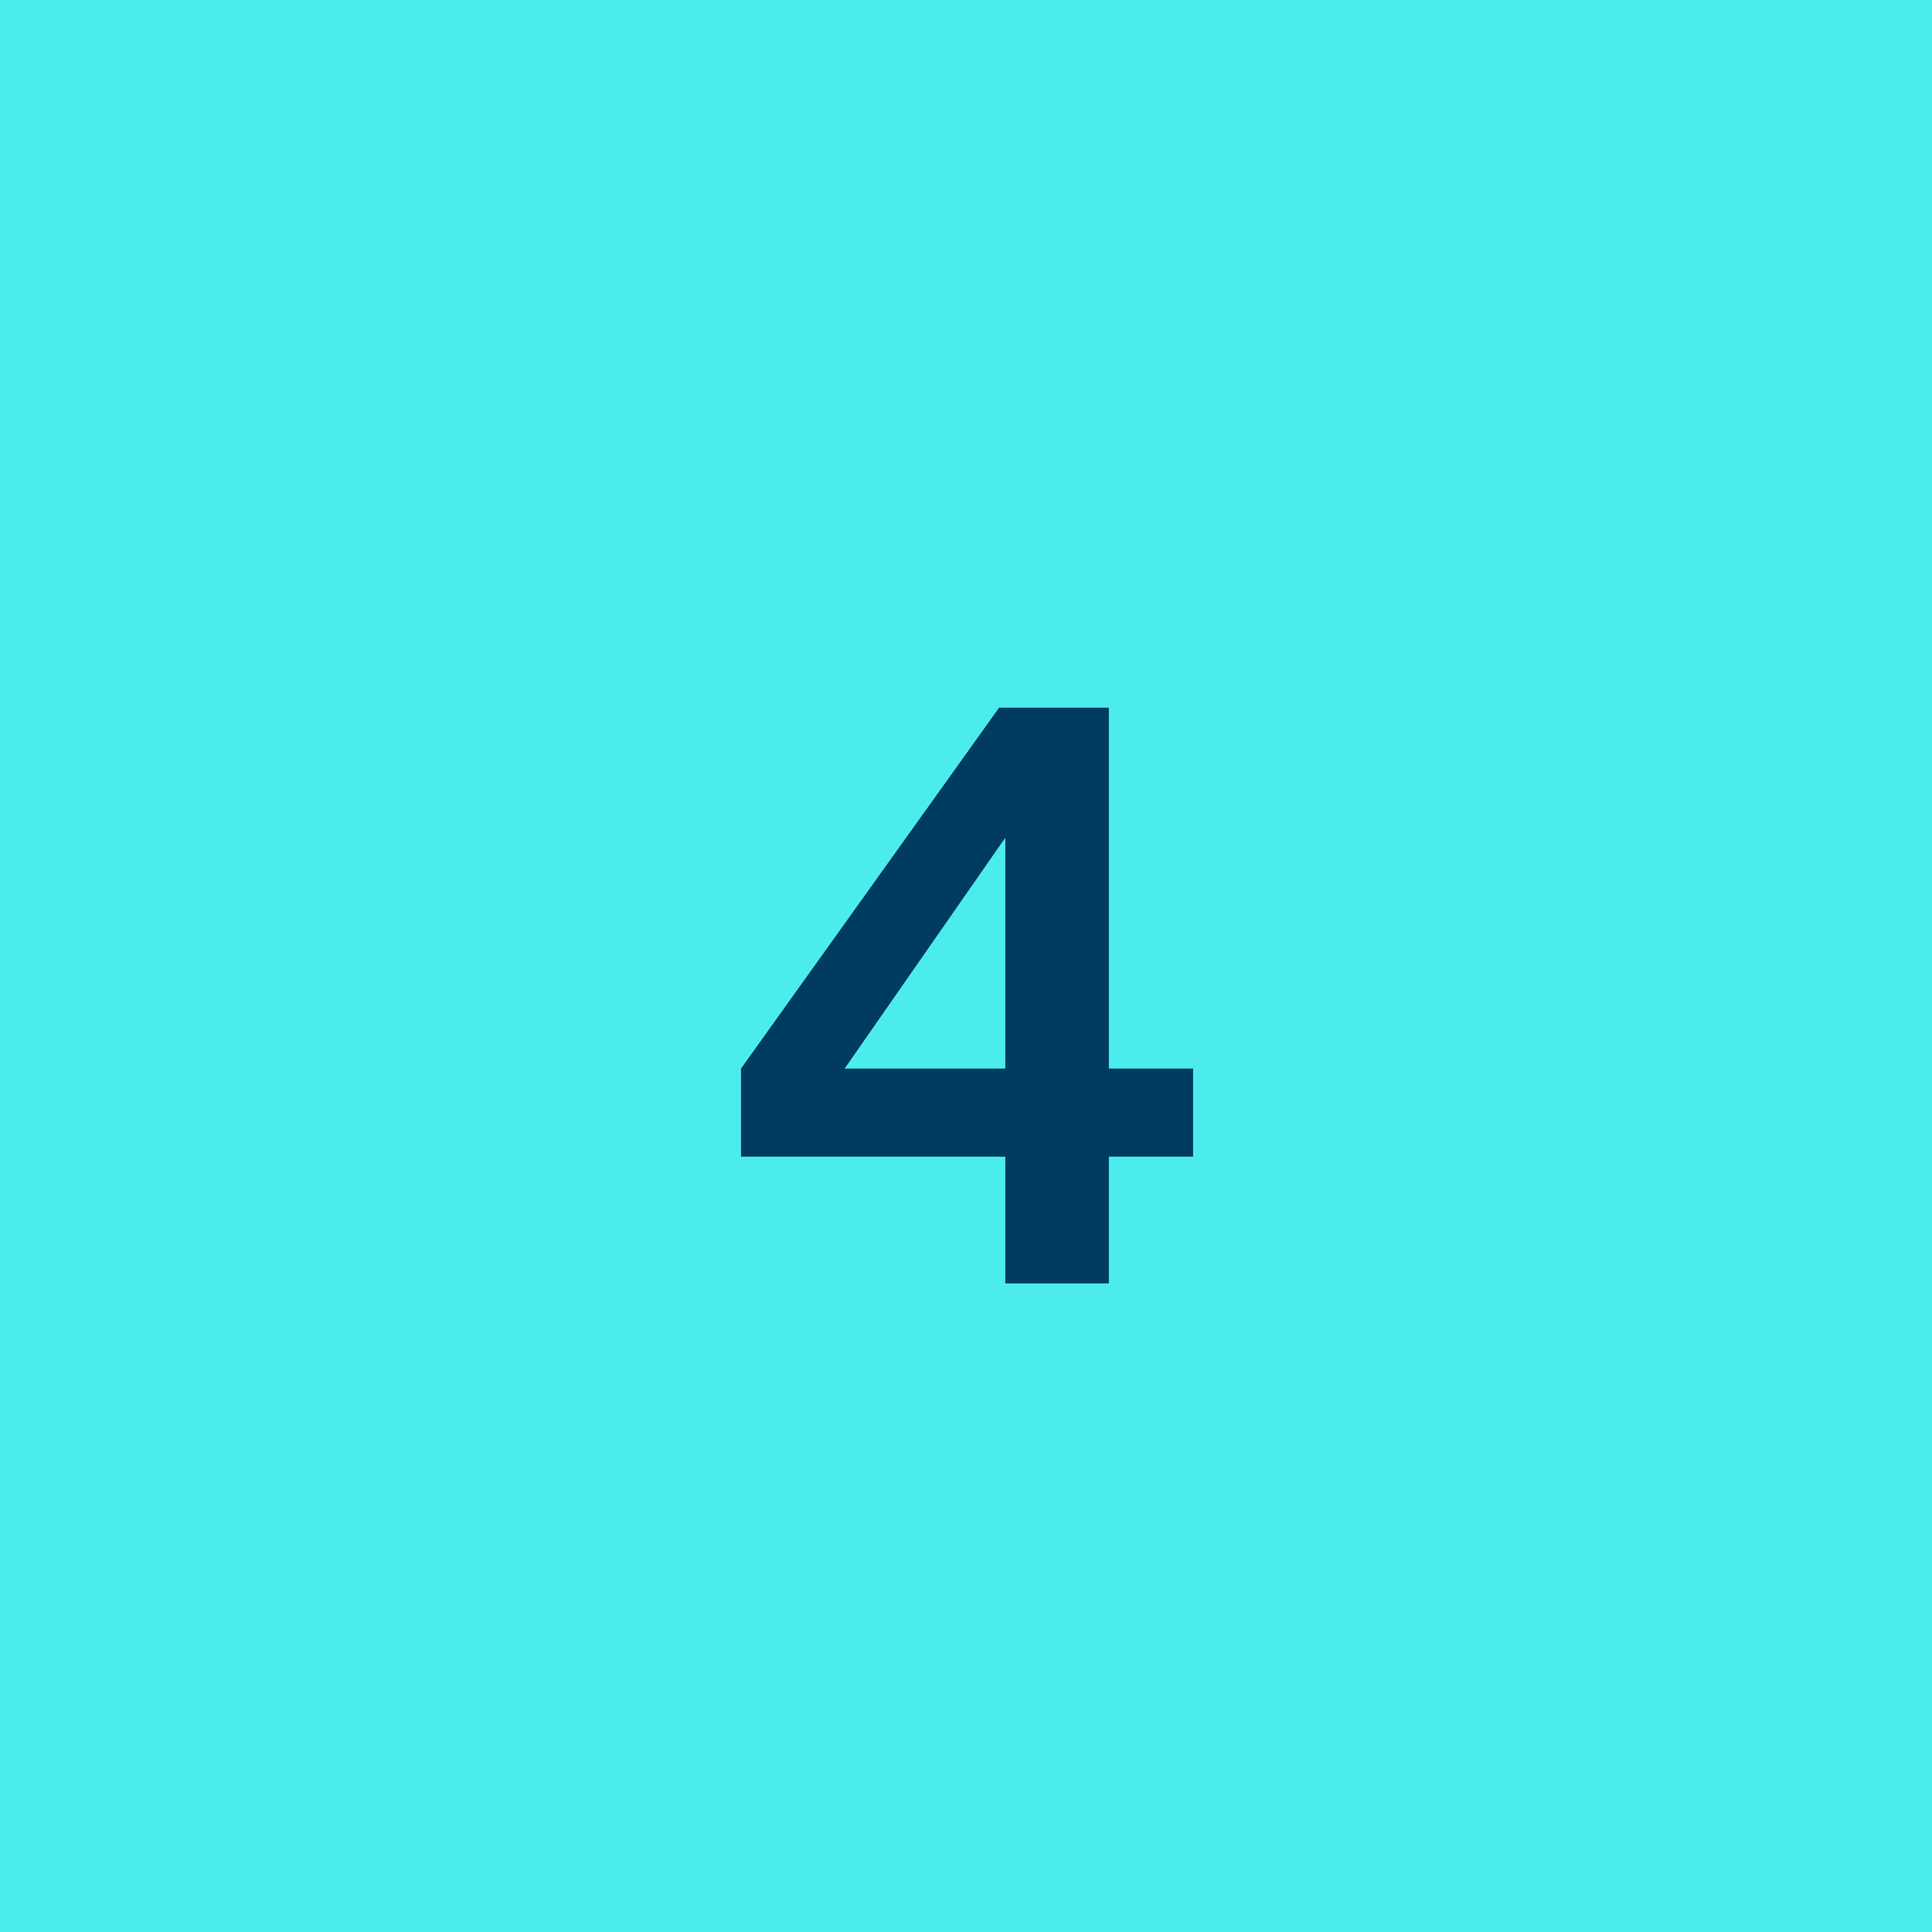
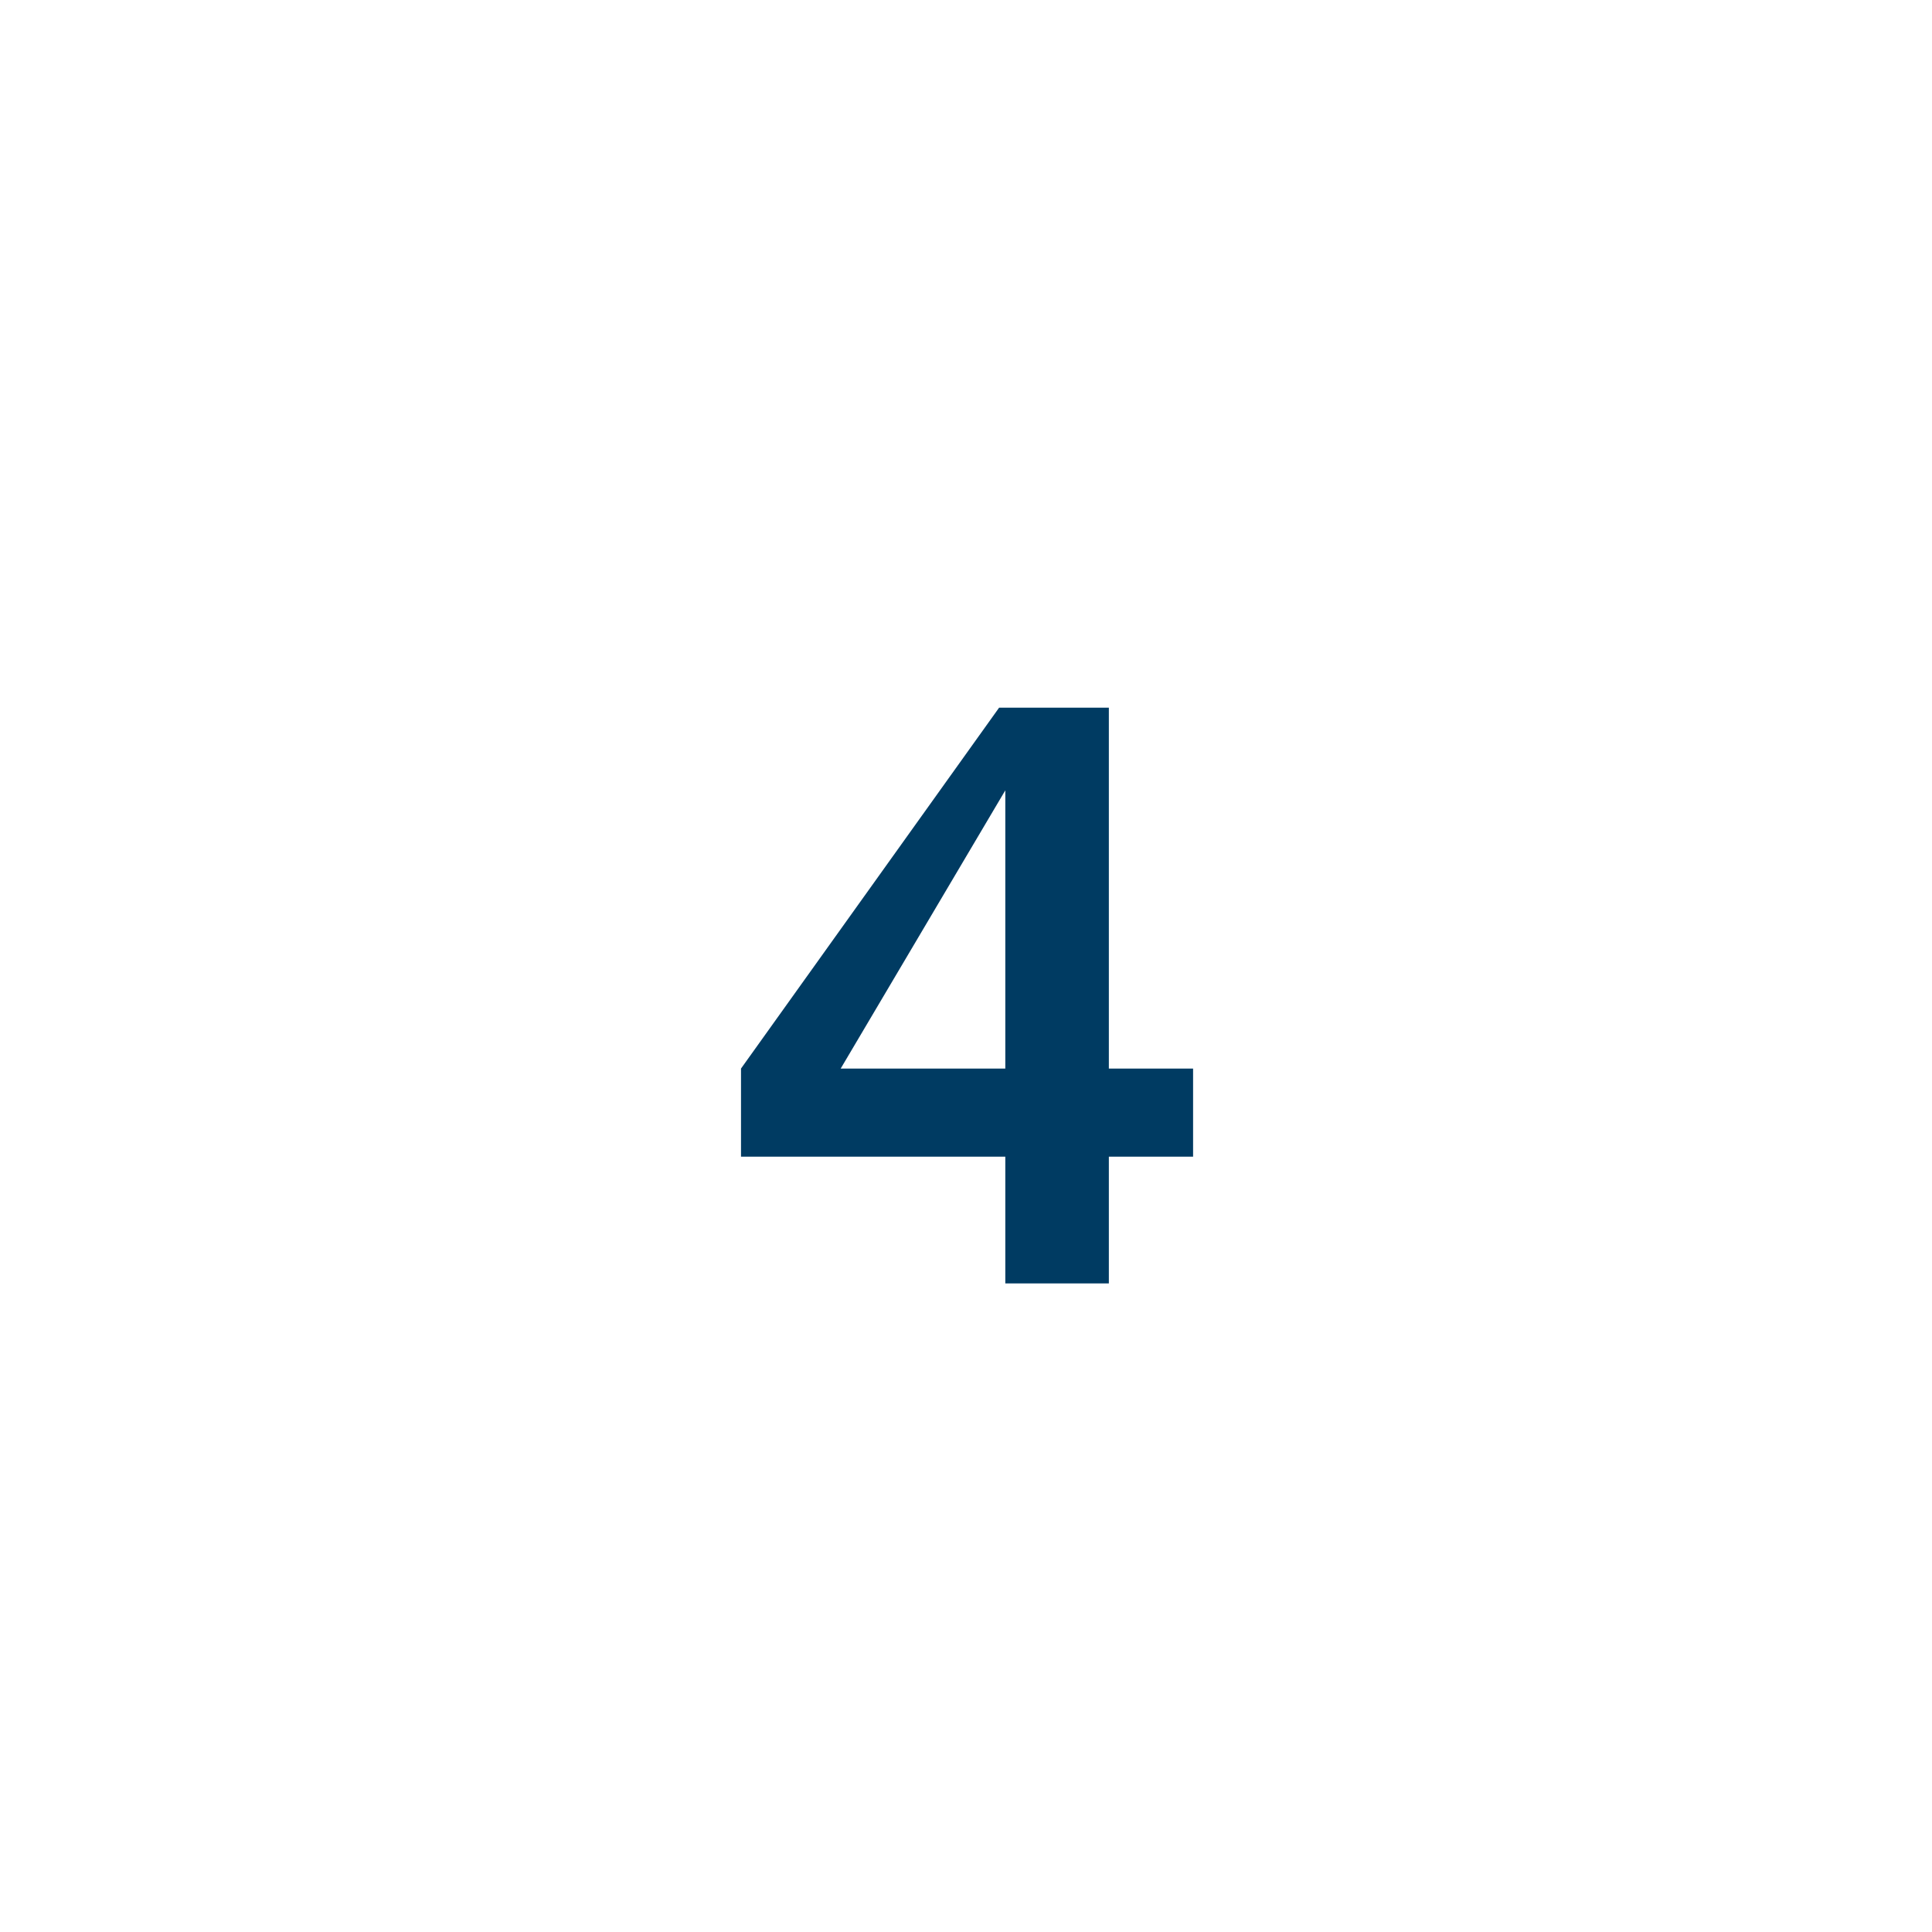
<svg xmlns="http://www.w3.org/2000/svg" width="70" height="70" viewBox="0 0 70 70" fill="none">
-   <rect width="70" height="70" fill="#4DECEC" />
-   <path d="M36.424 46.5V41.908H26.848V38.716L36.2 25.64H40.176V38.716H43.228V41.908H40.176V46.5H36.424ZM29.648 40.088L28.976 38.716H36.424V28.636L37.404 28.944L29.648 40.088Z" fill="#003B62" />
+   <path d="M36.424 46.5V41.908H26.848V38.716L36.2 25.64H40.176V38.716H43.228V41.908H40.176V46.5H36.424ZM29.648 40.088L28.976 38.716H36.424V28.636L29.648 40.088Z" fill="#003B62" />
</svg>